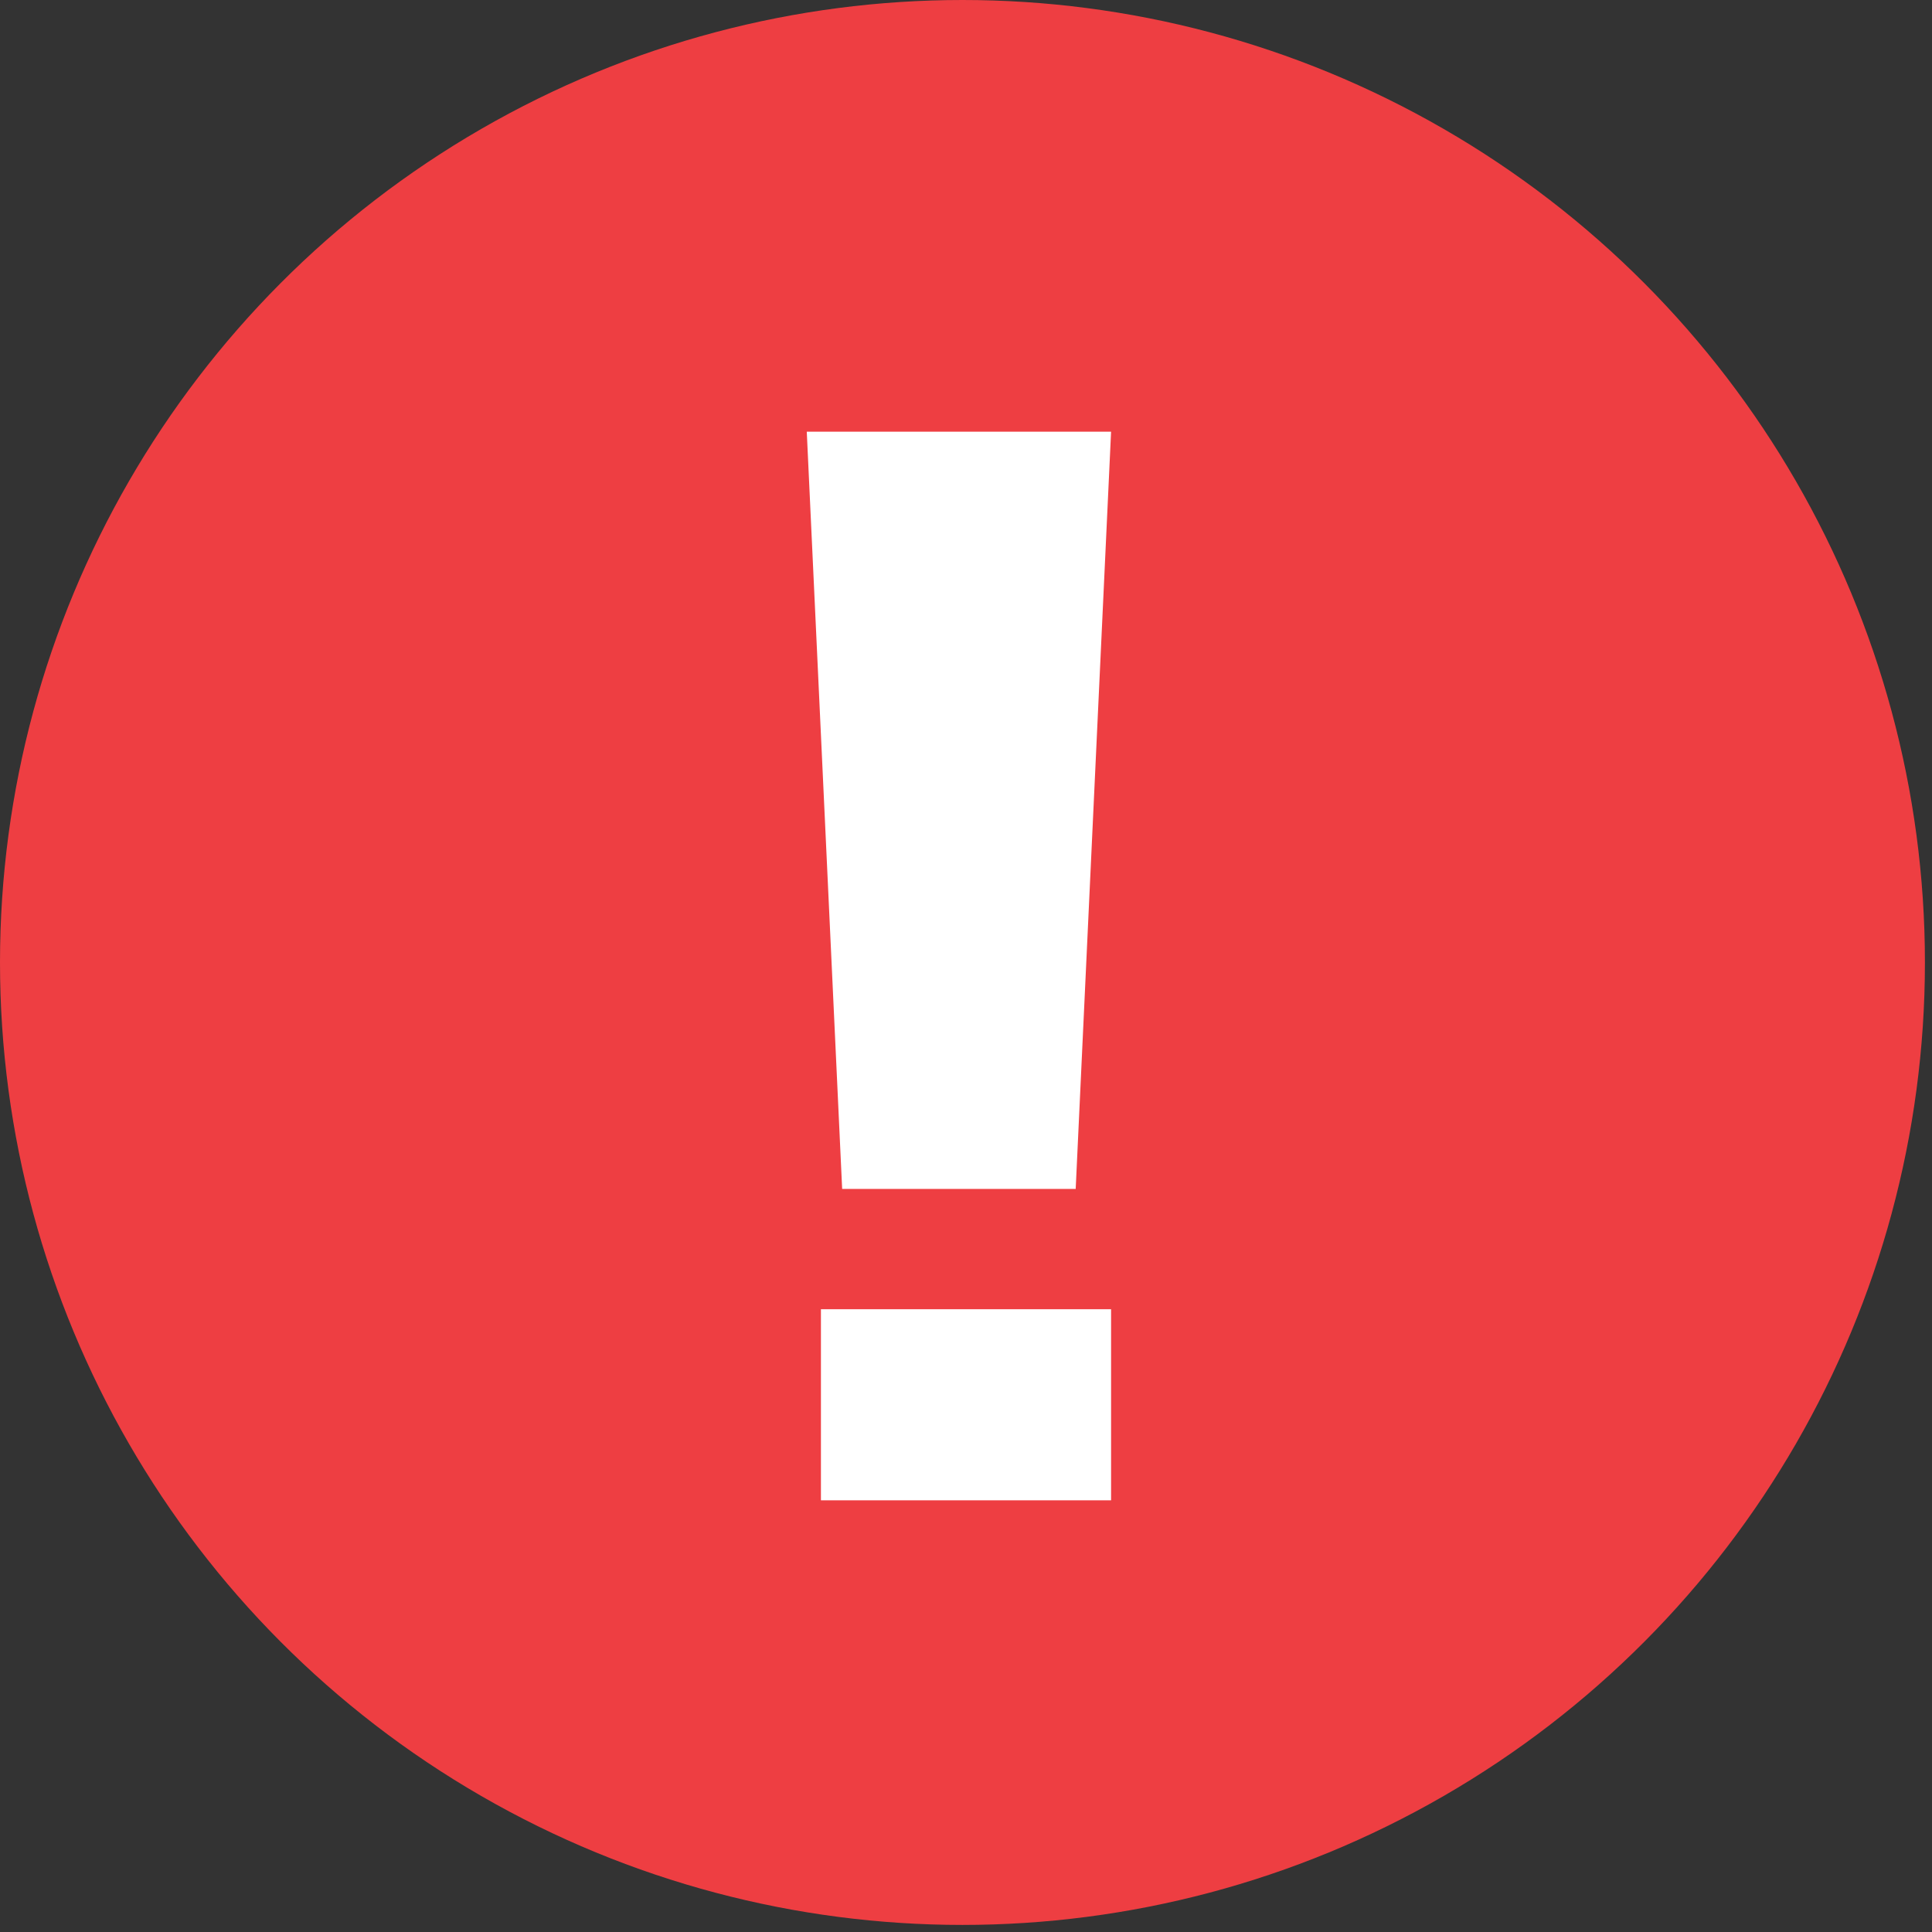
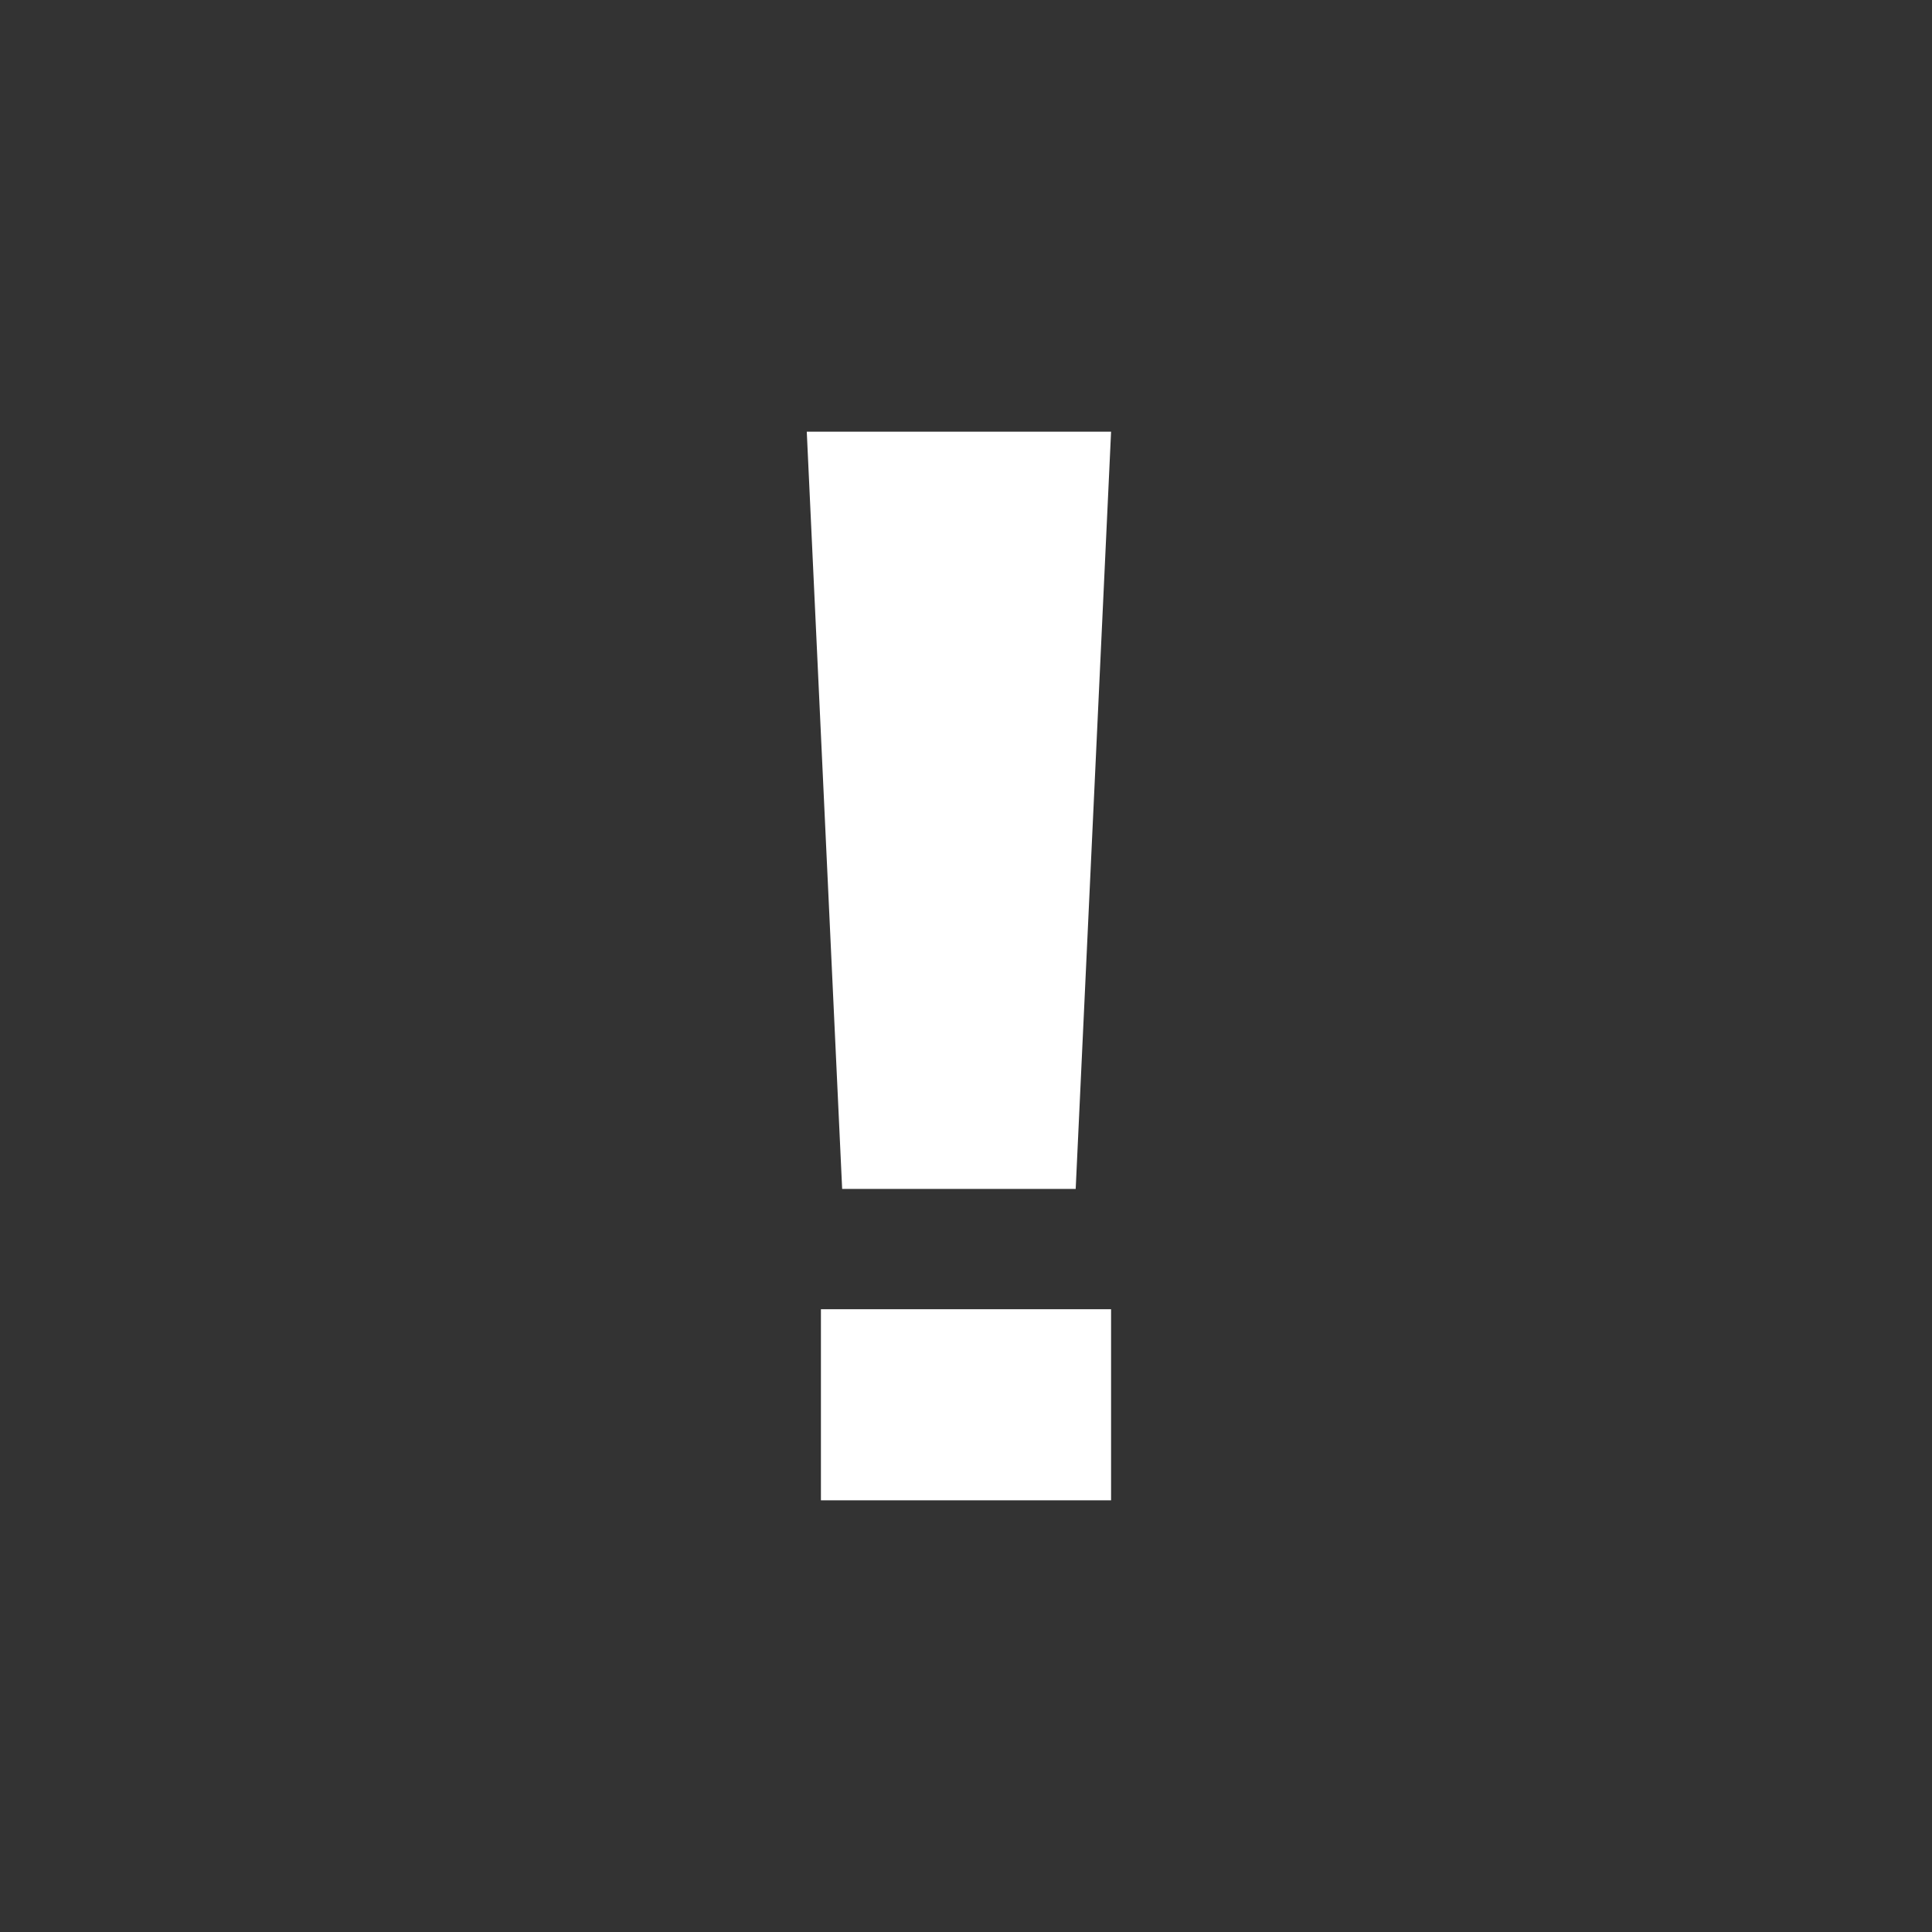
<svg xmlns="http://www.w3.org/2000/svg" id="Layer_1" version="1.1" viewBox="0 0 27.3 27.3">
  <rect x="0" y="0" width="27.3" height="27.3" fill="#333333" stroke="none" />
  <defs>
    <style>
      .st0 {
        fill: #ee3e42;
      }

      .st1 {
        fill: #fff;
      }
    </style>
  </defs>
-   <circle class="st0" cx="13.6" cy="13.6" r="13.6" />
  <path class="st1" d="M15.7,6.1l-.5,10.7h-3.3l-.5-10.7h4.2ZM15.7,21.2h-4.1v-2.7h4.1v2.7Z" />
</svg>